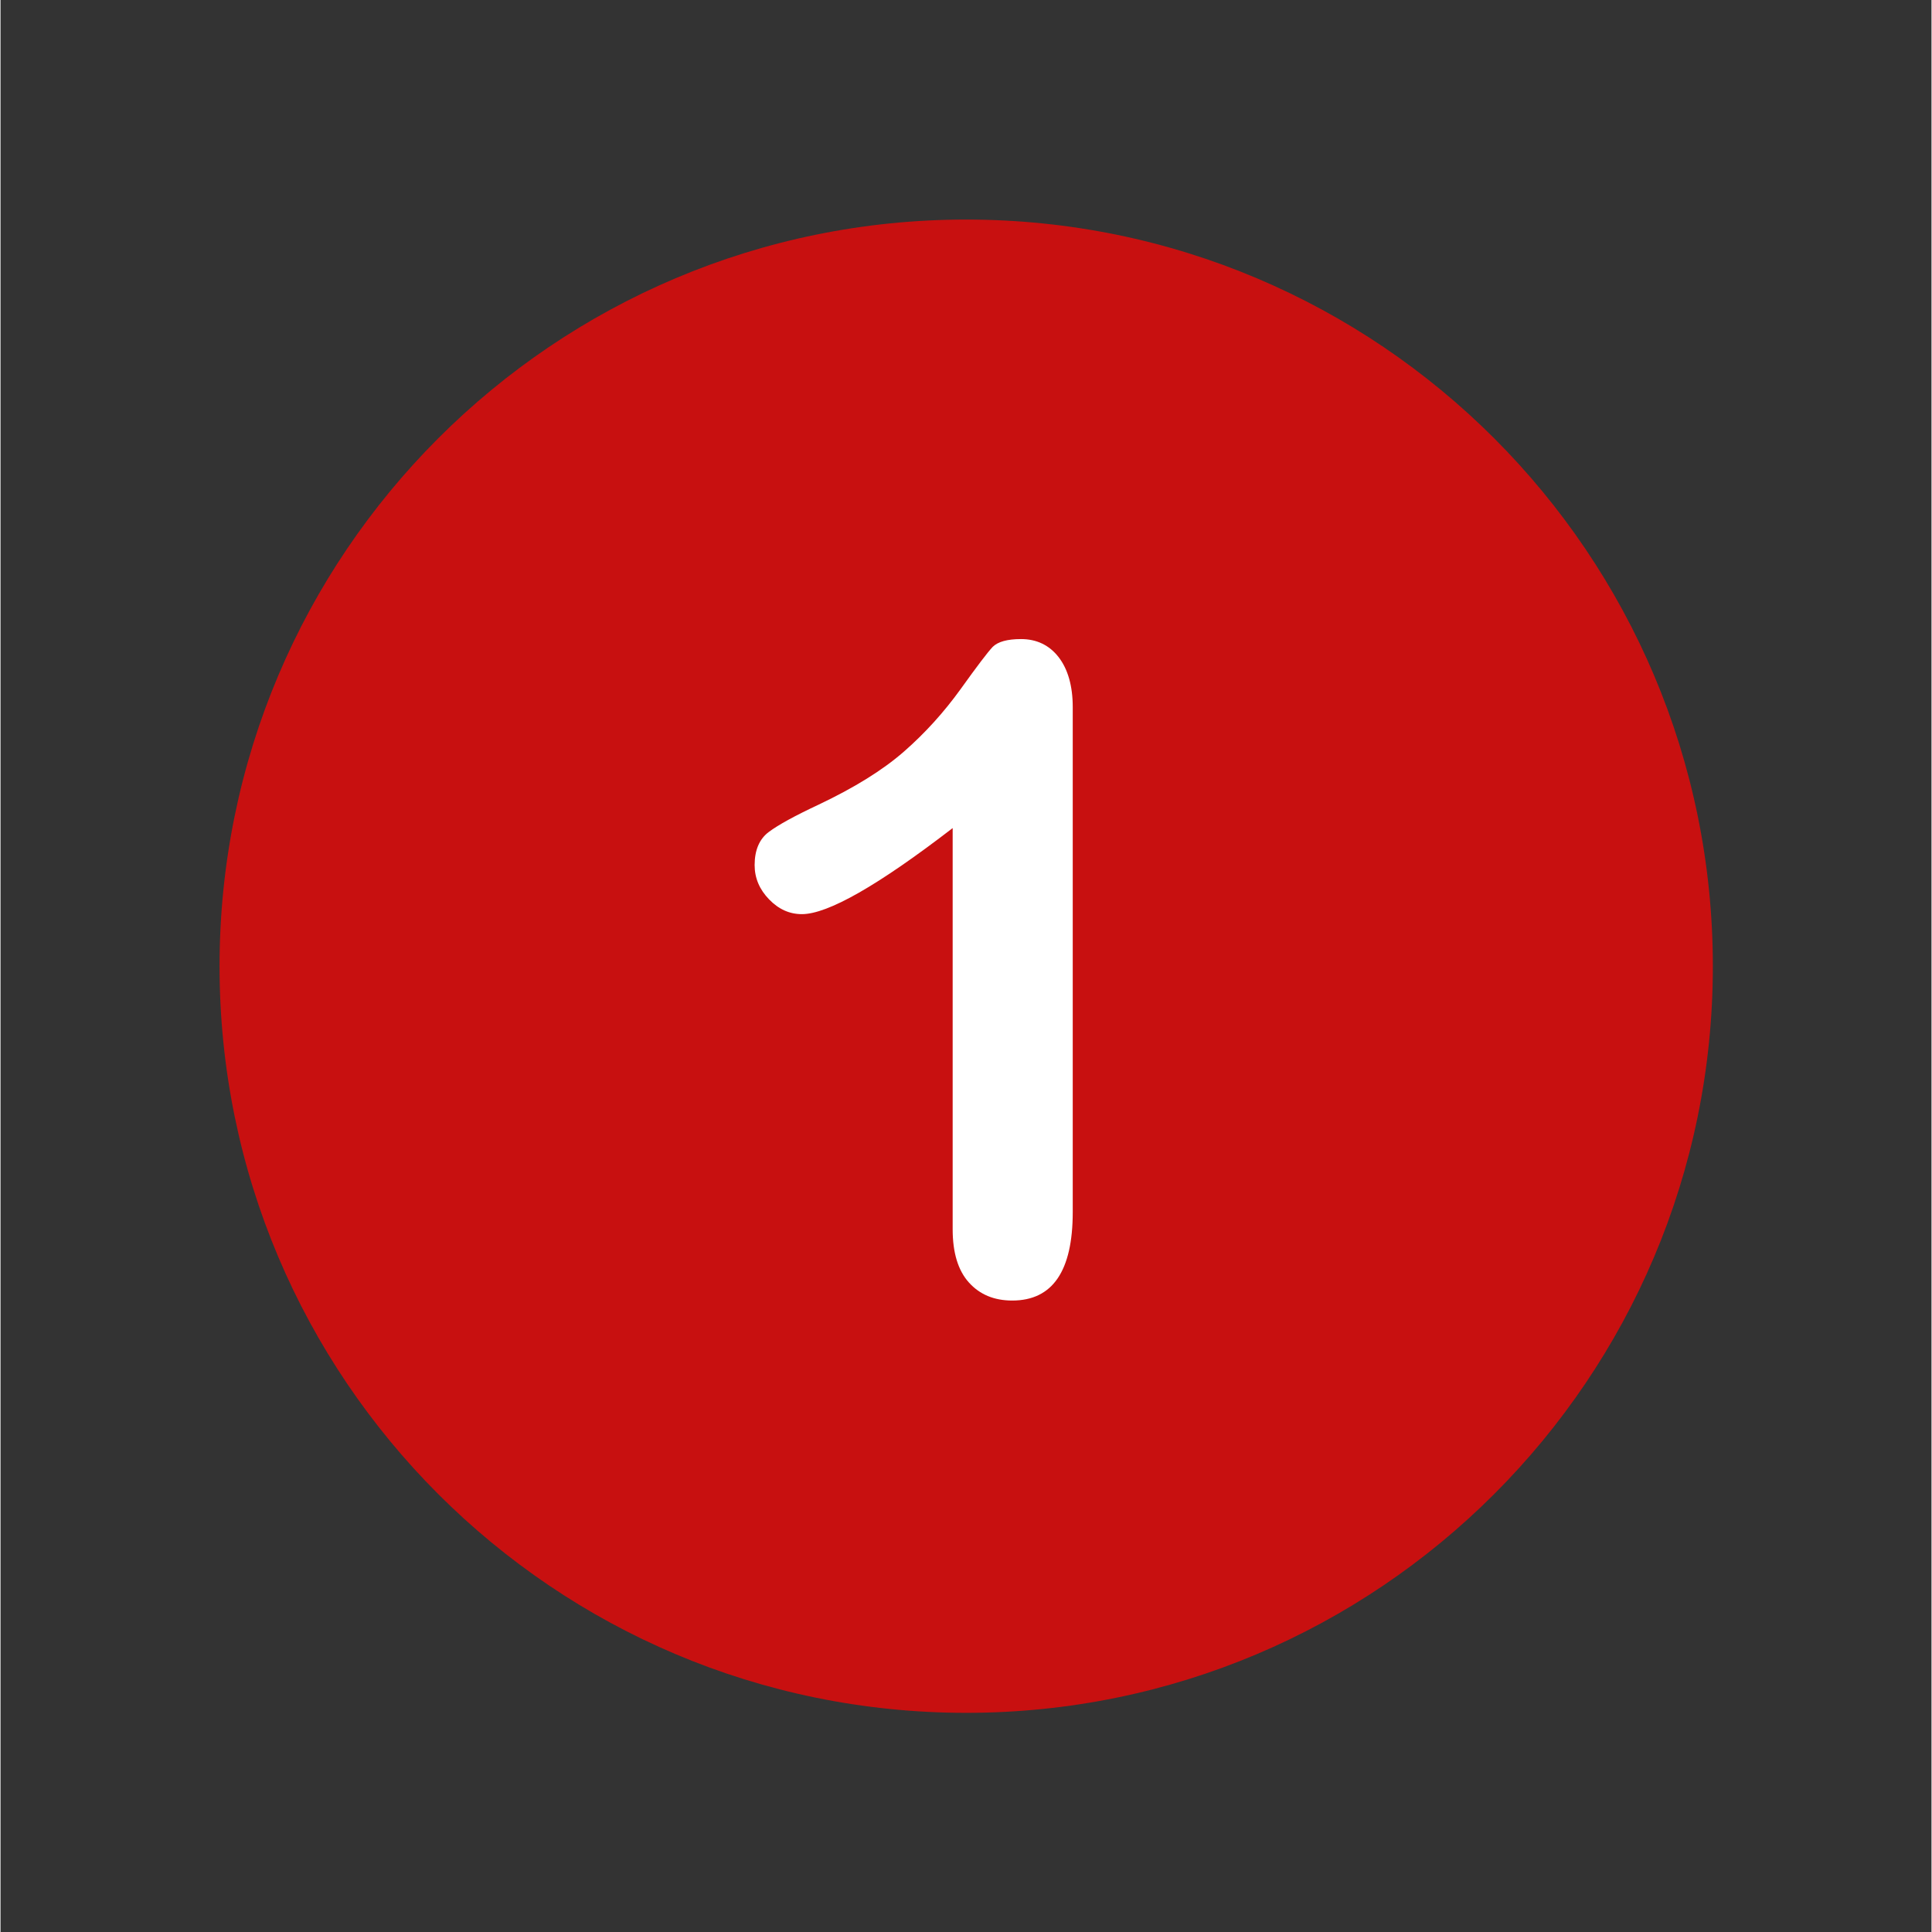
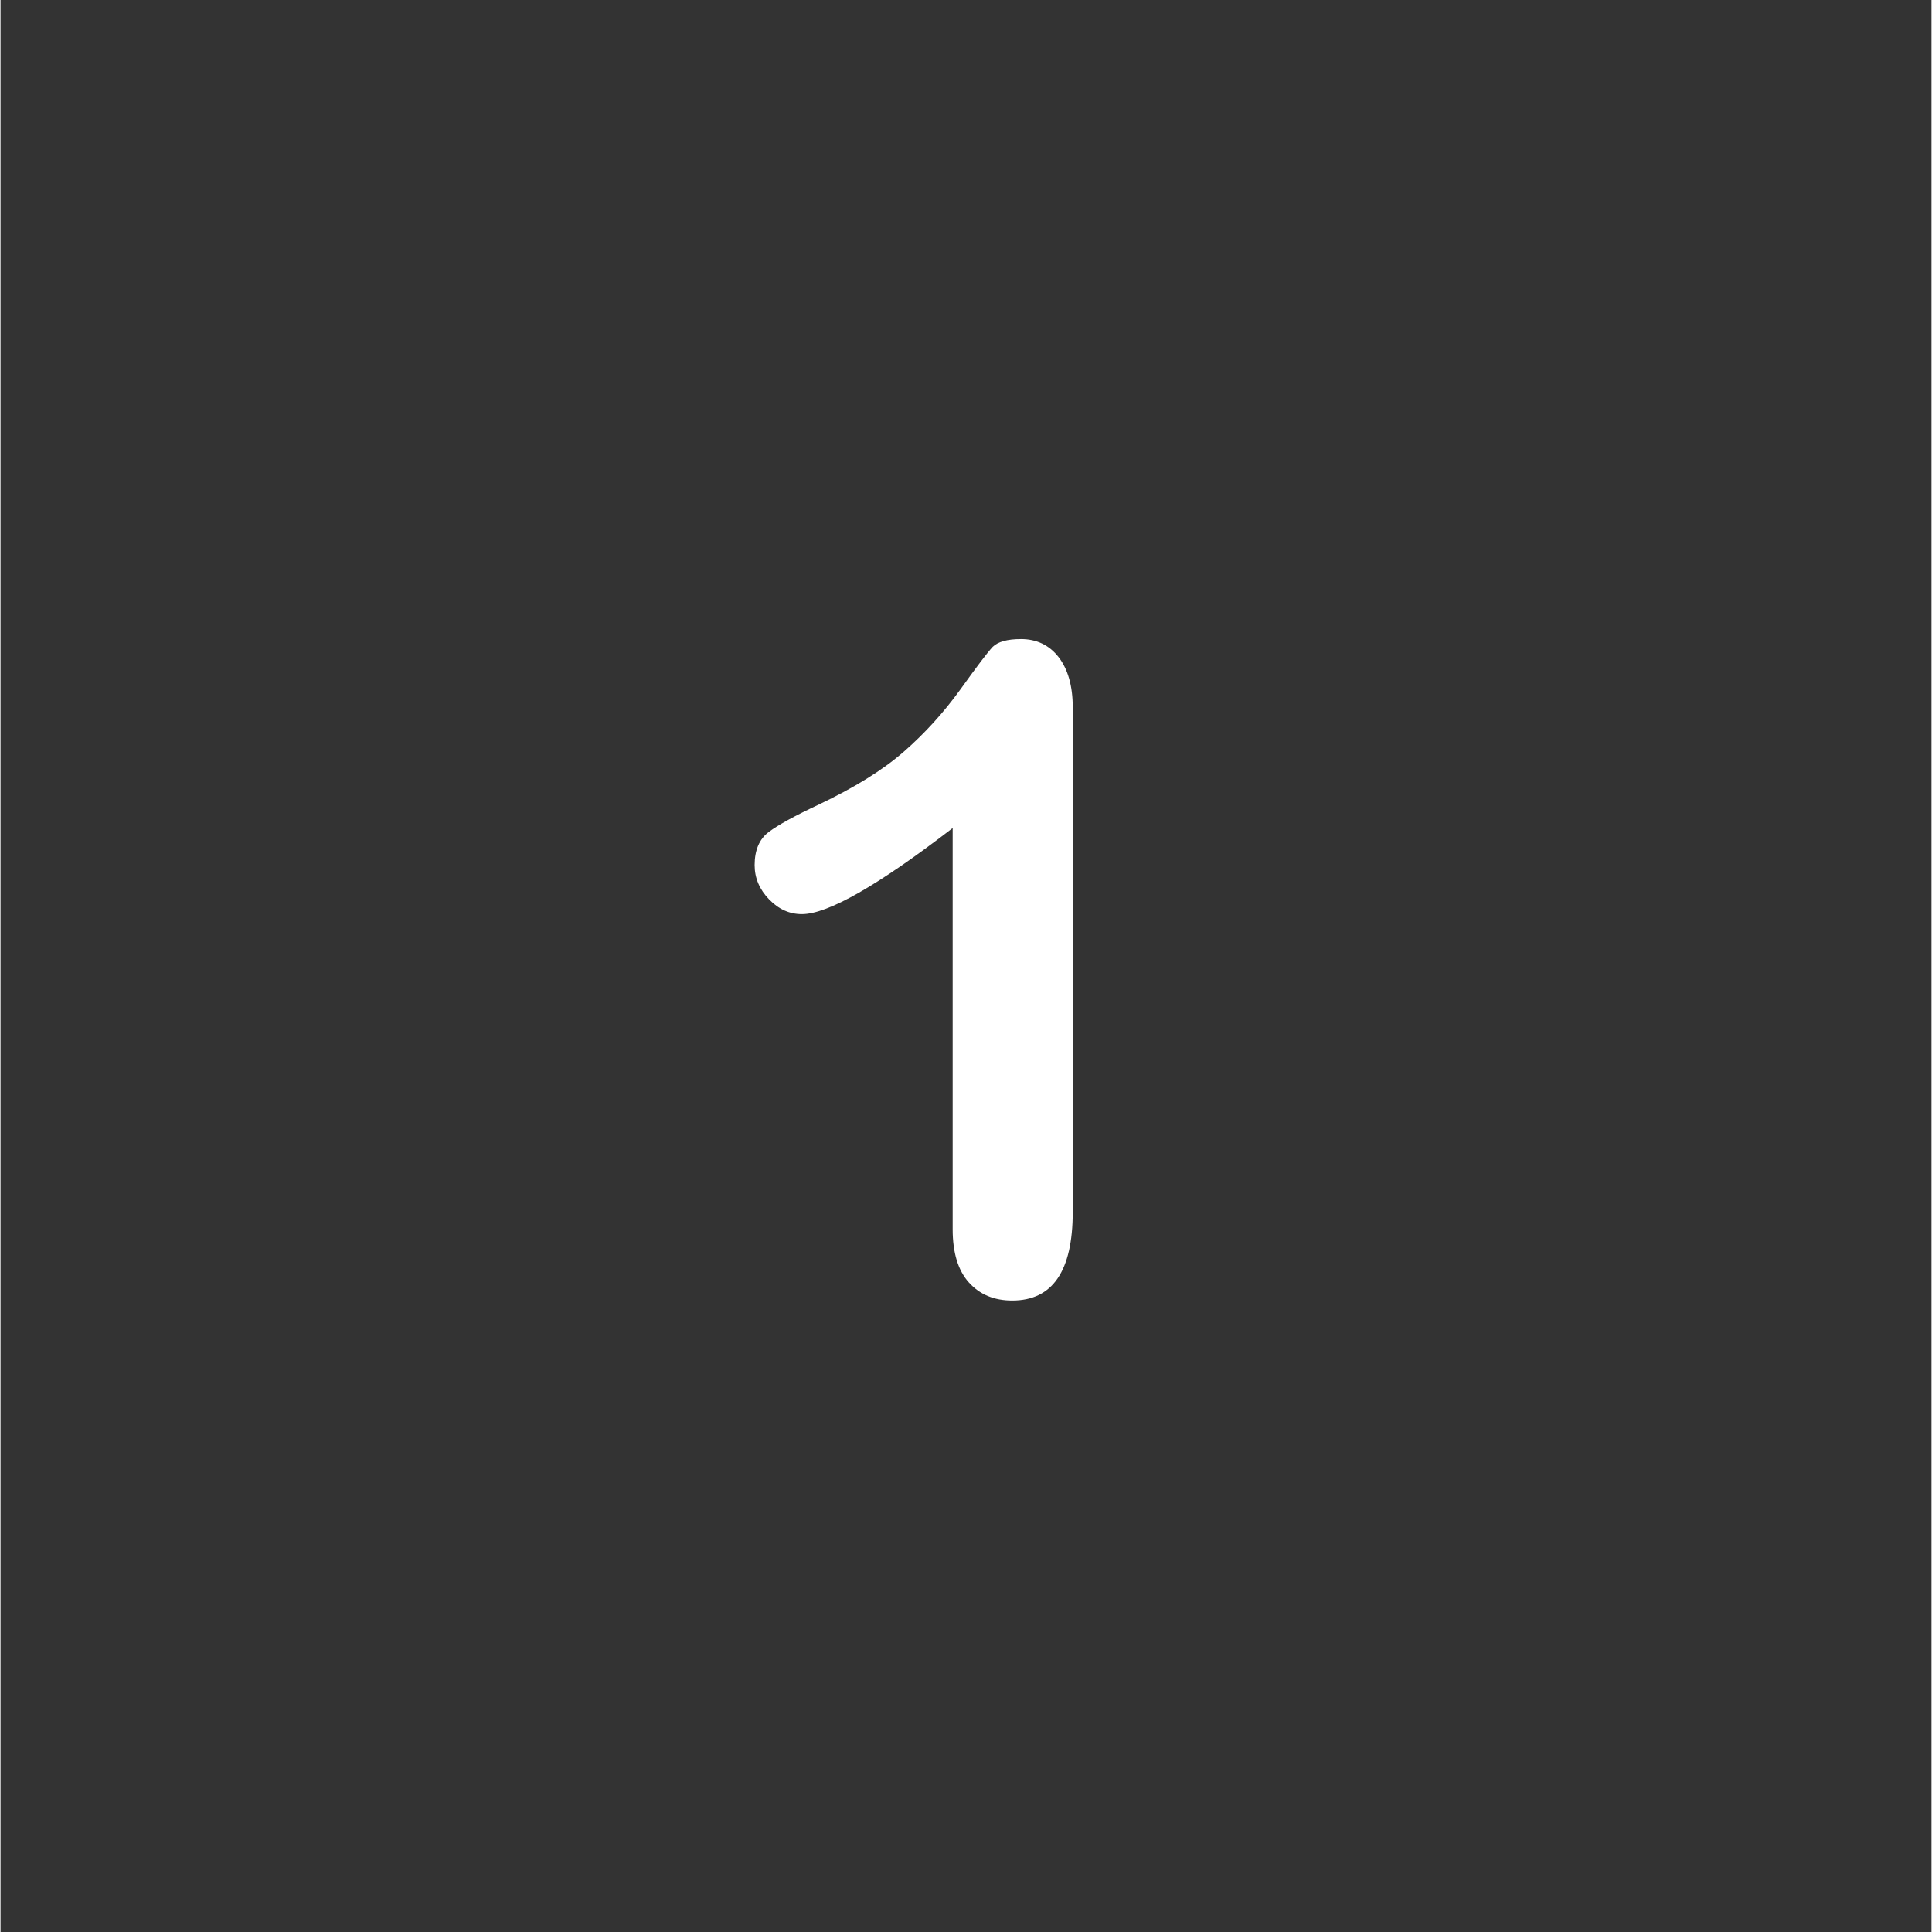
<svg xmlns="http://www.w3.org/2000/svg" width="300" viewBox="0 0 224.88 225" height="300" preserveAspectRatio="xMidYMid meet">
  <rect x="0" y="0" width="224.88" height="225" fill="#333333" stroke="none" />
  <defs>
    <clipPath id="f29ea3c44b">
-       <path d="M 25.508 25.57 L 199.418 25.57 L 199.418 199.477 L 25.508 199.477 Z M 25.508 25.57 " clip-rule="nonzero" />
-     </clipPath>
+       </clipPath>
  </defs>
  <g clip-path="url(#f29ea3c44b)">
    <path fill="#c81010" d="M 112.465 25.57 C 64.449 25.57 25.508 64.508 25.508 112.523 C 25.508 160.539 64.449 199.477 112.465 199.477 C 160.48 199.477 199.418 160.539 199.418 112.523 C 199.418 64.508 160.48 25.57 112.465 25.57 Z M 112.465 25.57 " fill-opacity="1" fill-rule="nonzero" />
  </g>
  <path fill="#ffffff" d="M 123.223 76.527 C 122.137 75.129 120.664 74.426 118.844 74.426 C 117.23 74.426 116.145 74.742 115.547 75.336 C 114.953 75.969 113.727 77.582 111.797 80.277 C 109.871 82.941 107.695 85.359 105.207 87.535 C 102.719 89.707 99.426 91.738 95.289 93.703 C 92.52 95 90.594 96.051 89.473 96.891 C 88.387 97.699 87.824 98.996 87.824 100.746 C 87.824 102.254 88.387 103.586 89.508 104.742 C 90.629 105.898 91.891 106.461 93.328 106.461 C 96.34 106.461 102.195 103.129 110.887 96.438 L 110.887 143.156 C 110.887 145.891 111.516 147.957 112.777 149.359 C 114.039 150.762 115.723 151.461 117.824 151.461 C 122.523 151.461 124.871 148.027 124.871 141.156 L 124.871 82.348 C 124.871 79.895 124.309 77.93 123.223 76.527 " fill-opacity="1" fill-rule="nonzero" />
</svg>